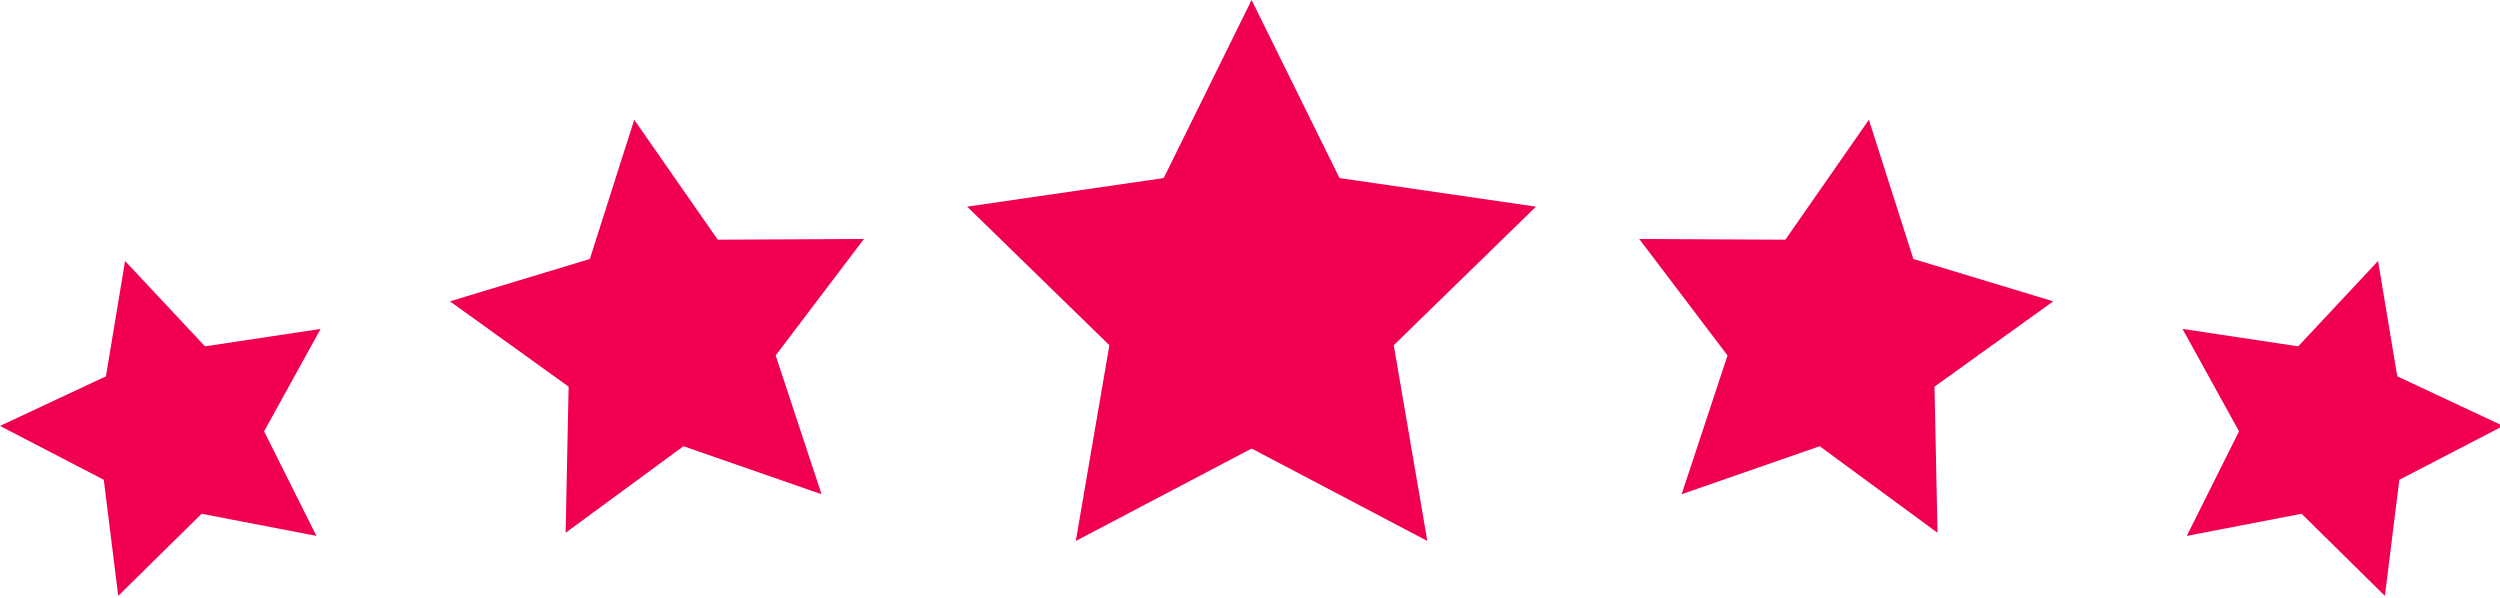
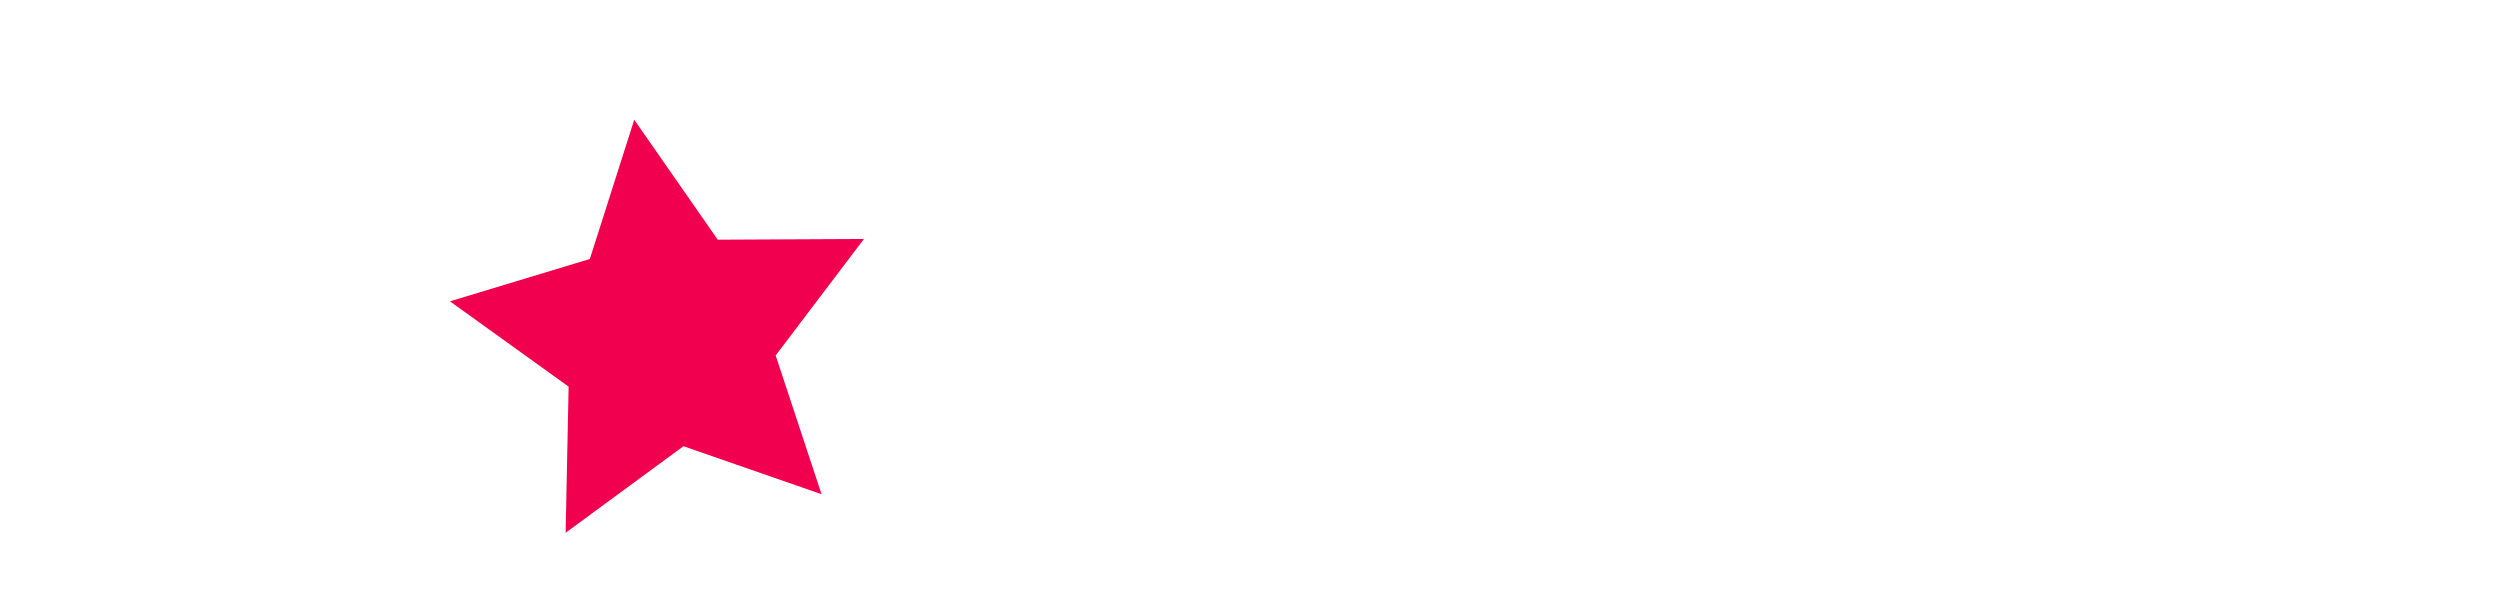
<svg xmlns="http://www.w3.org/2000/svg" data-name="Layer 2" fill="#f1004f" height="9" preserveAspectRatio="xMidYMid meet" version="1" viewBox="0.0 0.0 37.6 9.0" width="37.6" zoomAndPan="magnify">
  <g data-name="Layer 1">
    <g id="change1_1">
-       <path d="M20.146 2.678L18.824 0 17.502 2.678 14.546 3.108 16.685 5.192 16.18 8.136 18.824 6.746 21.467 8.136 20.962 5.192 23.101 3.108 20.146 2.678z" />
      <path d="M10.795 3.605L9.539 1.801 8.871 3.895 6.767 4.532 8.552 5.815 8.507 8.013 10.279 6.711 12.356 7.433 11.666 5.346 12.994 3.594 10.795 3.605z" />
-       <path d="M3.083 5.209L1.881 3.925 1.593 5.66 0 6.406 1.561 7.216 1.778 8.962 3.032 7.727 4.759 8.06 3.972 6.487 4.822 4.947 3.083 5.209z" />
-       <path d="M36.055 5.66L35.766 3.925 34.565 5.209 32.825 4.947 33.675 6.487 32.889 8.06 34.616 7.727 35.869 8.962 36.086 7.216 37.647 6.406 36.055 5.66z" />
-       <path d="M28.777 3.895L28.108 1.801 26.852 3.605 24.654 3.594 25.982 5.346 25.292 7.433 27.368 6.711 29.14 8.013 29.095 5.815 30.881 4.532 28.777 3.895z" />
    </g>
  </g>
</svg>